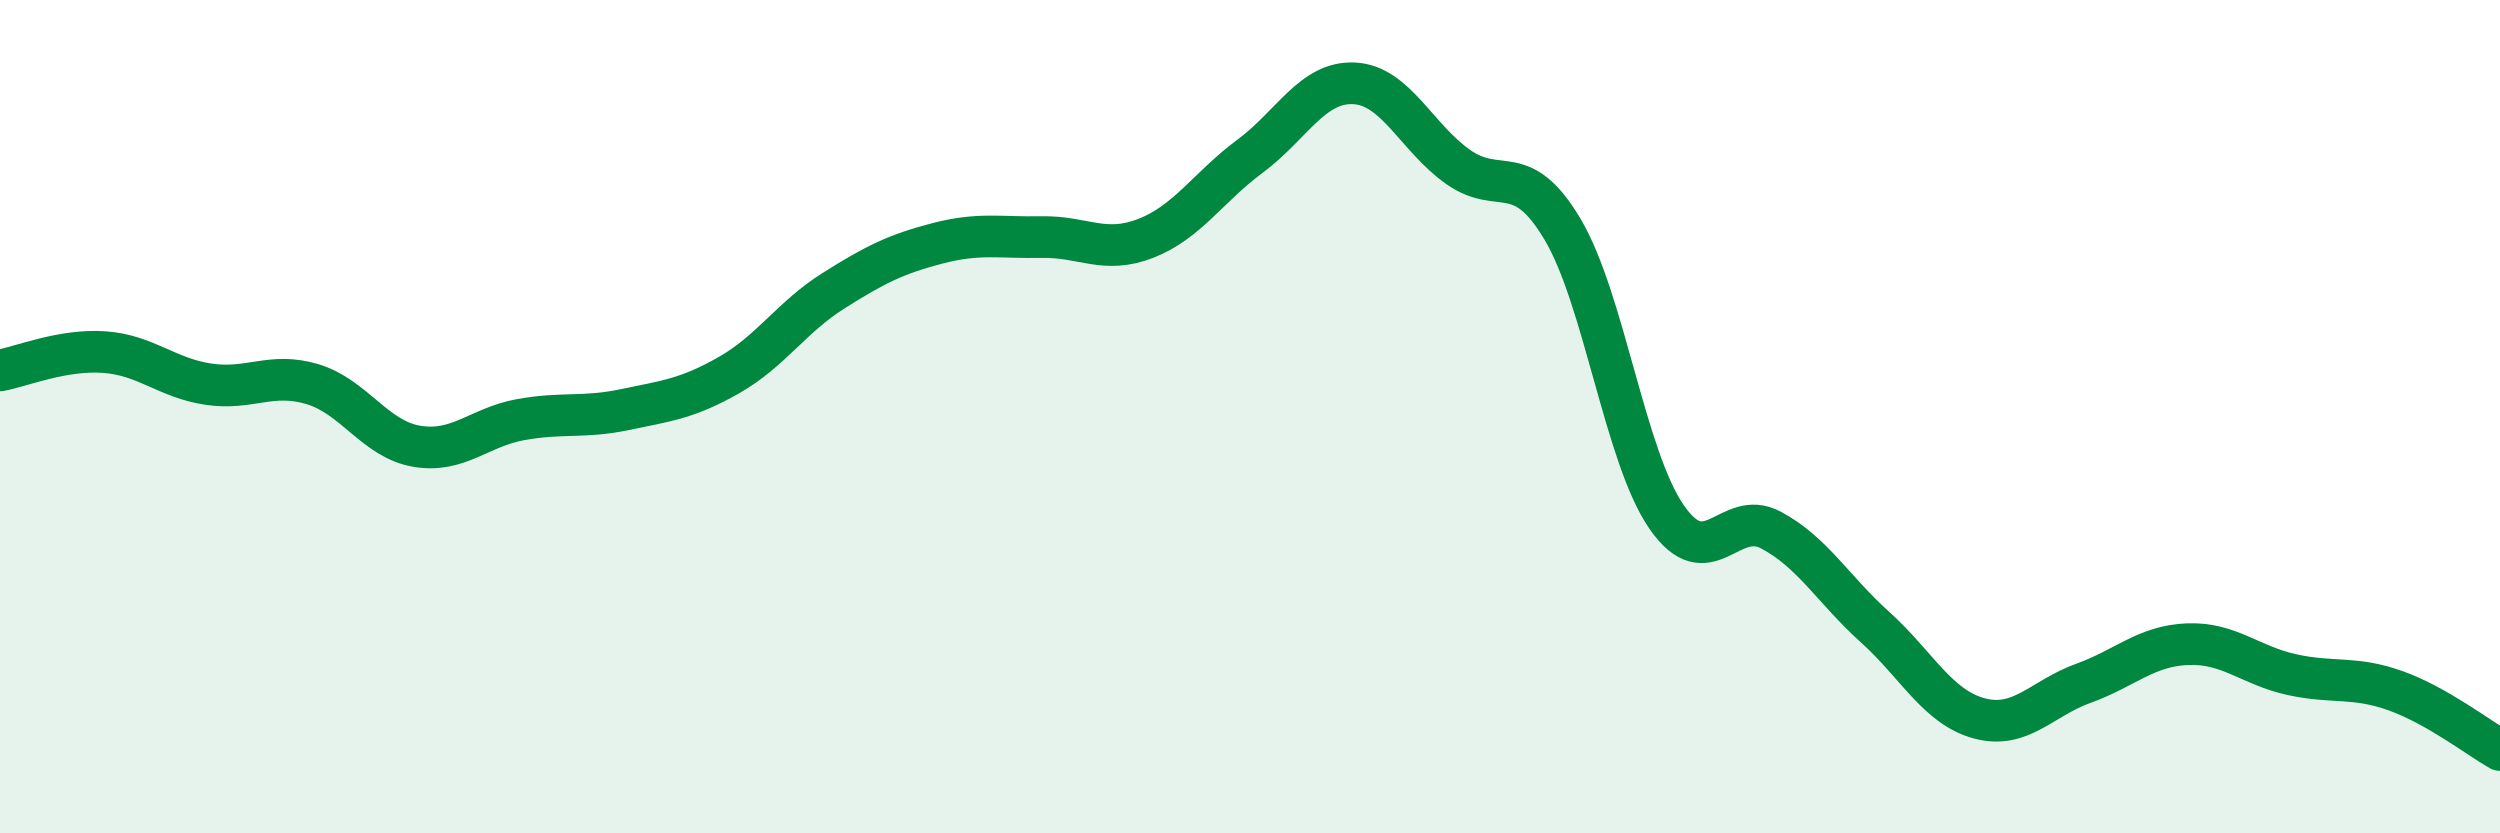
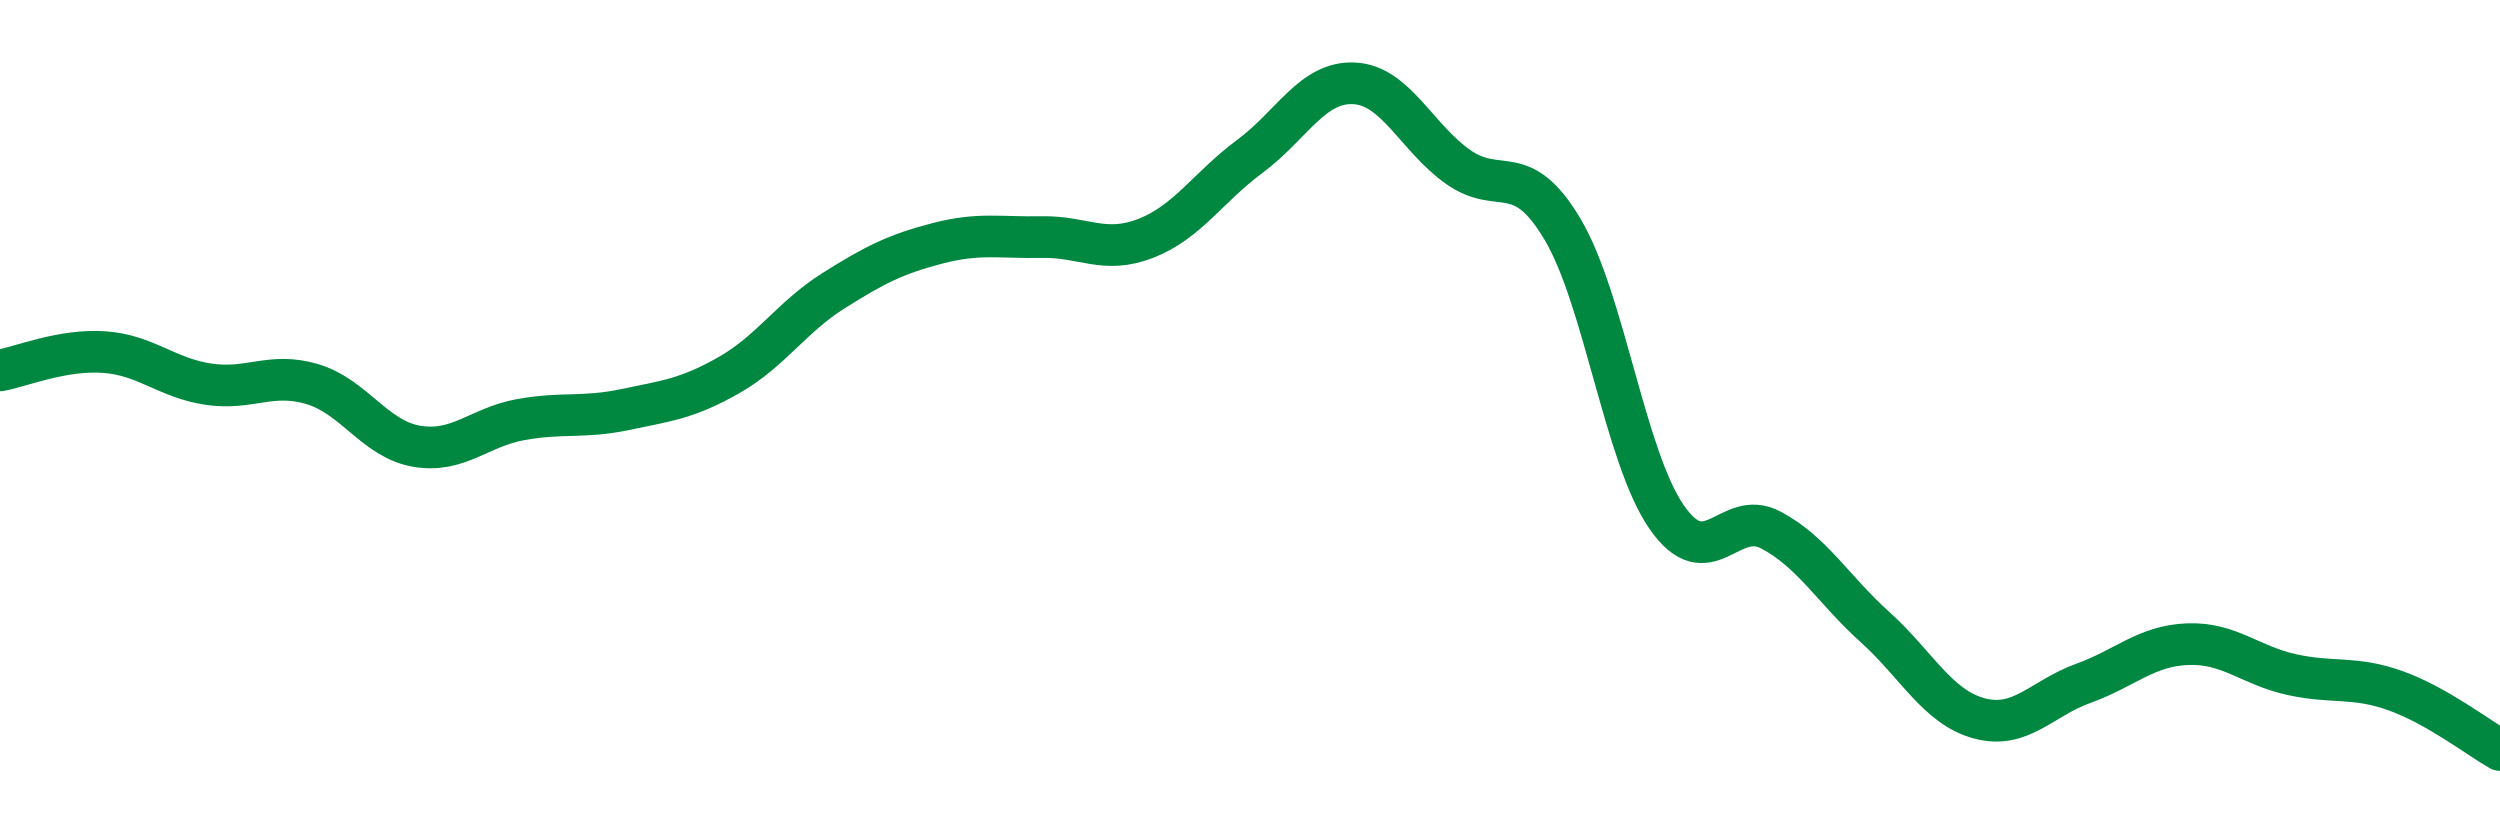
<svg xmlns="http://www.w3.org/2000/svg" width="60" height="20" viewBox="0 0 60 20">
-   <path d="M 0,8.89 C 0.5,8.8 1.5,8.38 2.5,8.45 C 3.5,8.52 4,9.07 5,9.22 C 6,9.37 6.5,8.92 7.5,9.22 C 8.5,9.52 9,10.54 10,10.71 C 11,10.88 11.5,10.25 12.5,10.07 C 13.5,9.89 14,10.04 15,9.83 C 16,9.62 16.5,9.57 17.5,9 C 18.5,8.43 19,7.61 20,6.98 C 21,6.35 21.5,6.1 22.5,5.84 C 23.5,5.58 24,5.71 25,5.69 C 26,5.67 26.5,6.11 27.5,5.72 C 28.5,5.33 29,4.49 30,3.75 C 31,3.01 31.5,1.95 32.5,2 C 33.5,2.05 34,3.31 35,4.01 C 36,4.71 36.5,3.82 37.5,5.5 C 38.5,7.18 39,10.97 40,12.41 C 41,13.85 41.5,12.19 42.5,12.72 C 43.5,13.25 44,14.15 45,15.05 C 46,15.95 46.5,16.97 47.5,17.24 C 48.5,17.51 49,16.76 50,16.4 C 51,16.04 51.5,15.5 52.5,15.46 C 53.5,15.42 54,15.97 55,16.19 C 56,16.41 56.5,16.22 57.5,16.58 C 58.5,16.94 59.5,17.72 60,18L60 20L0 20Z" fill="#008740" opacity="0.1" stroke-linecap="round" stroke-linejoin="round" />
  <path d="M 0,8.89 C 0.5,8.8 1.5,8.38 2.5,8.45 C 3.5,8.52 4,9.07 5,9.22 C 6,9.37 6.5,8.92 7.5,9.22 C 8.5,9.52 9,10.54 10,10.71 C 11,10.88 11.5,10.25 12.5,10.07 C 13.5,9.89 14,10.04 15,9.83 C 16,9.62 16.5,9.57 17.5,9 C 18.5,8.43 19,7.61 20,6.98 C 21,6.35 21.5,6.1 22.5,5.84 C 23.5,5.58 24,5.71 25,5.69 C 26,5.67 26.5,6.11 27.5,5.72 C 28.5,5.33 29,4.49 30,3.75 C 31,3.01 31.5,1.95 32.5,2 C 33.5,2.05 34,3.31 35,4.01 C 36,4.71 36.5,3.82 37.5,5.5 C 38.5,7.18 39,10.97 40,12.41 C 41,13.85 41.5,12.19 42.5,12.72 C 43.5,13.25 44,14.15 45,15.05 C 46,15.95 46.5,16.97 47.5,17.24 C 48.5,17.51 49,16.76 50,16.4 C 51,16.04 51.5,15.5 52.5,15.46 C 53.5,15.42 54,15.97 55,16.19 C 56,16.41 56.5,16.22 57.5,16.58 C 58.5,16.94 59.5,17.72 60,18" stroke="#008740" stroke-width="1" fill="none" stroke-linecap="round" stroke-linejoin="round" />
</svg>